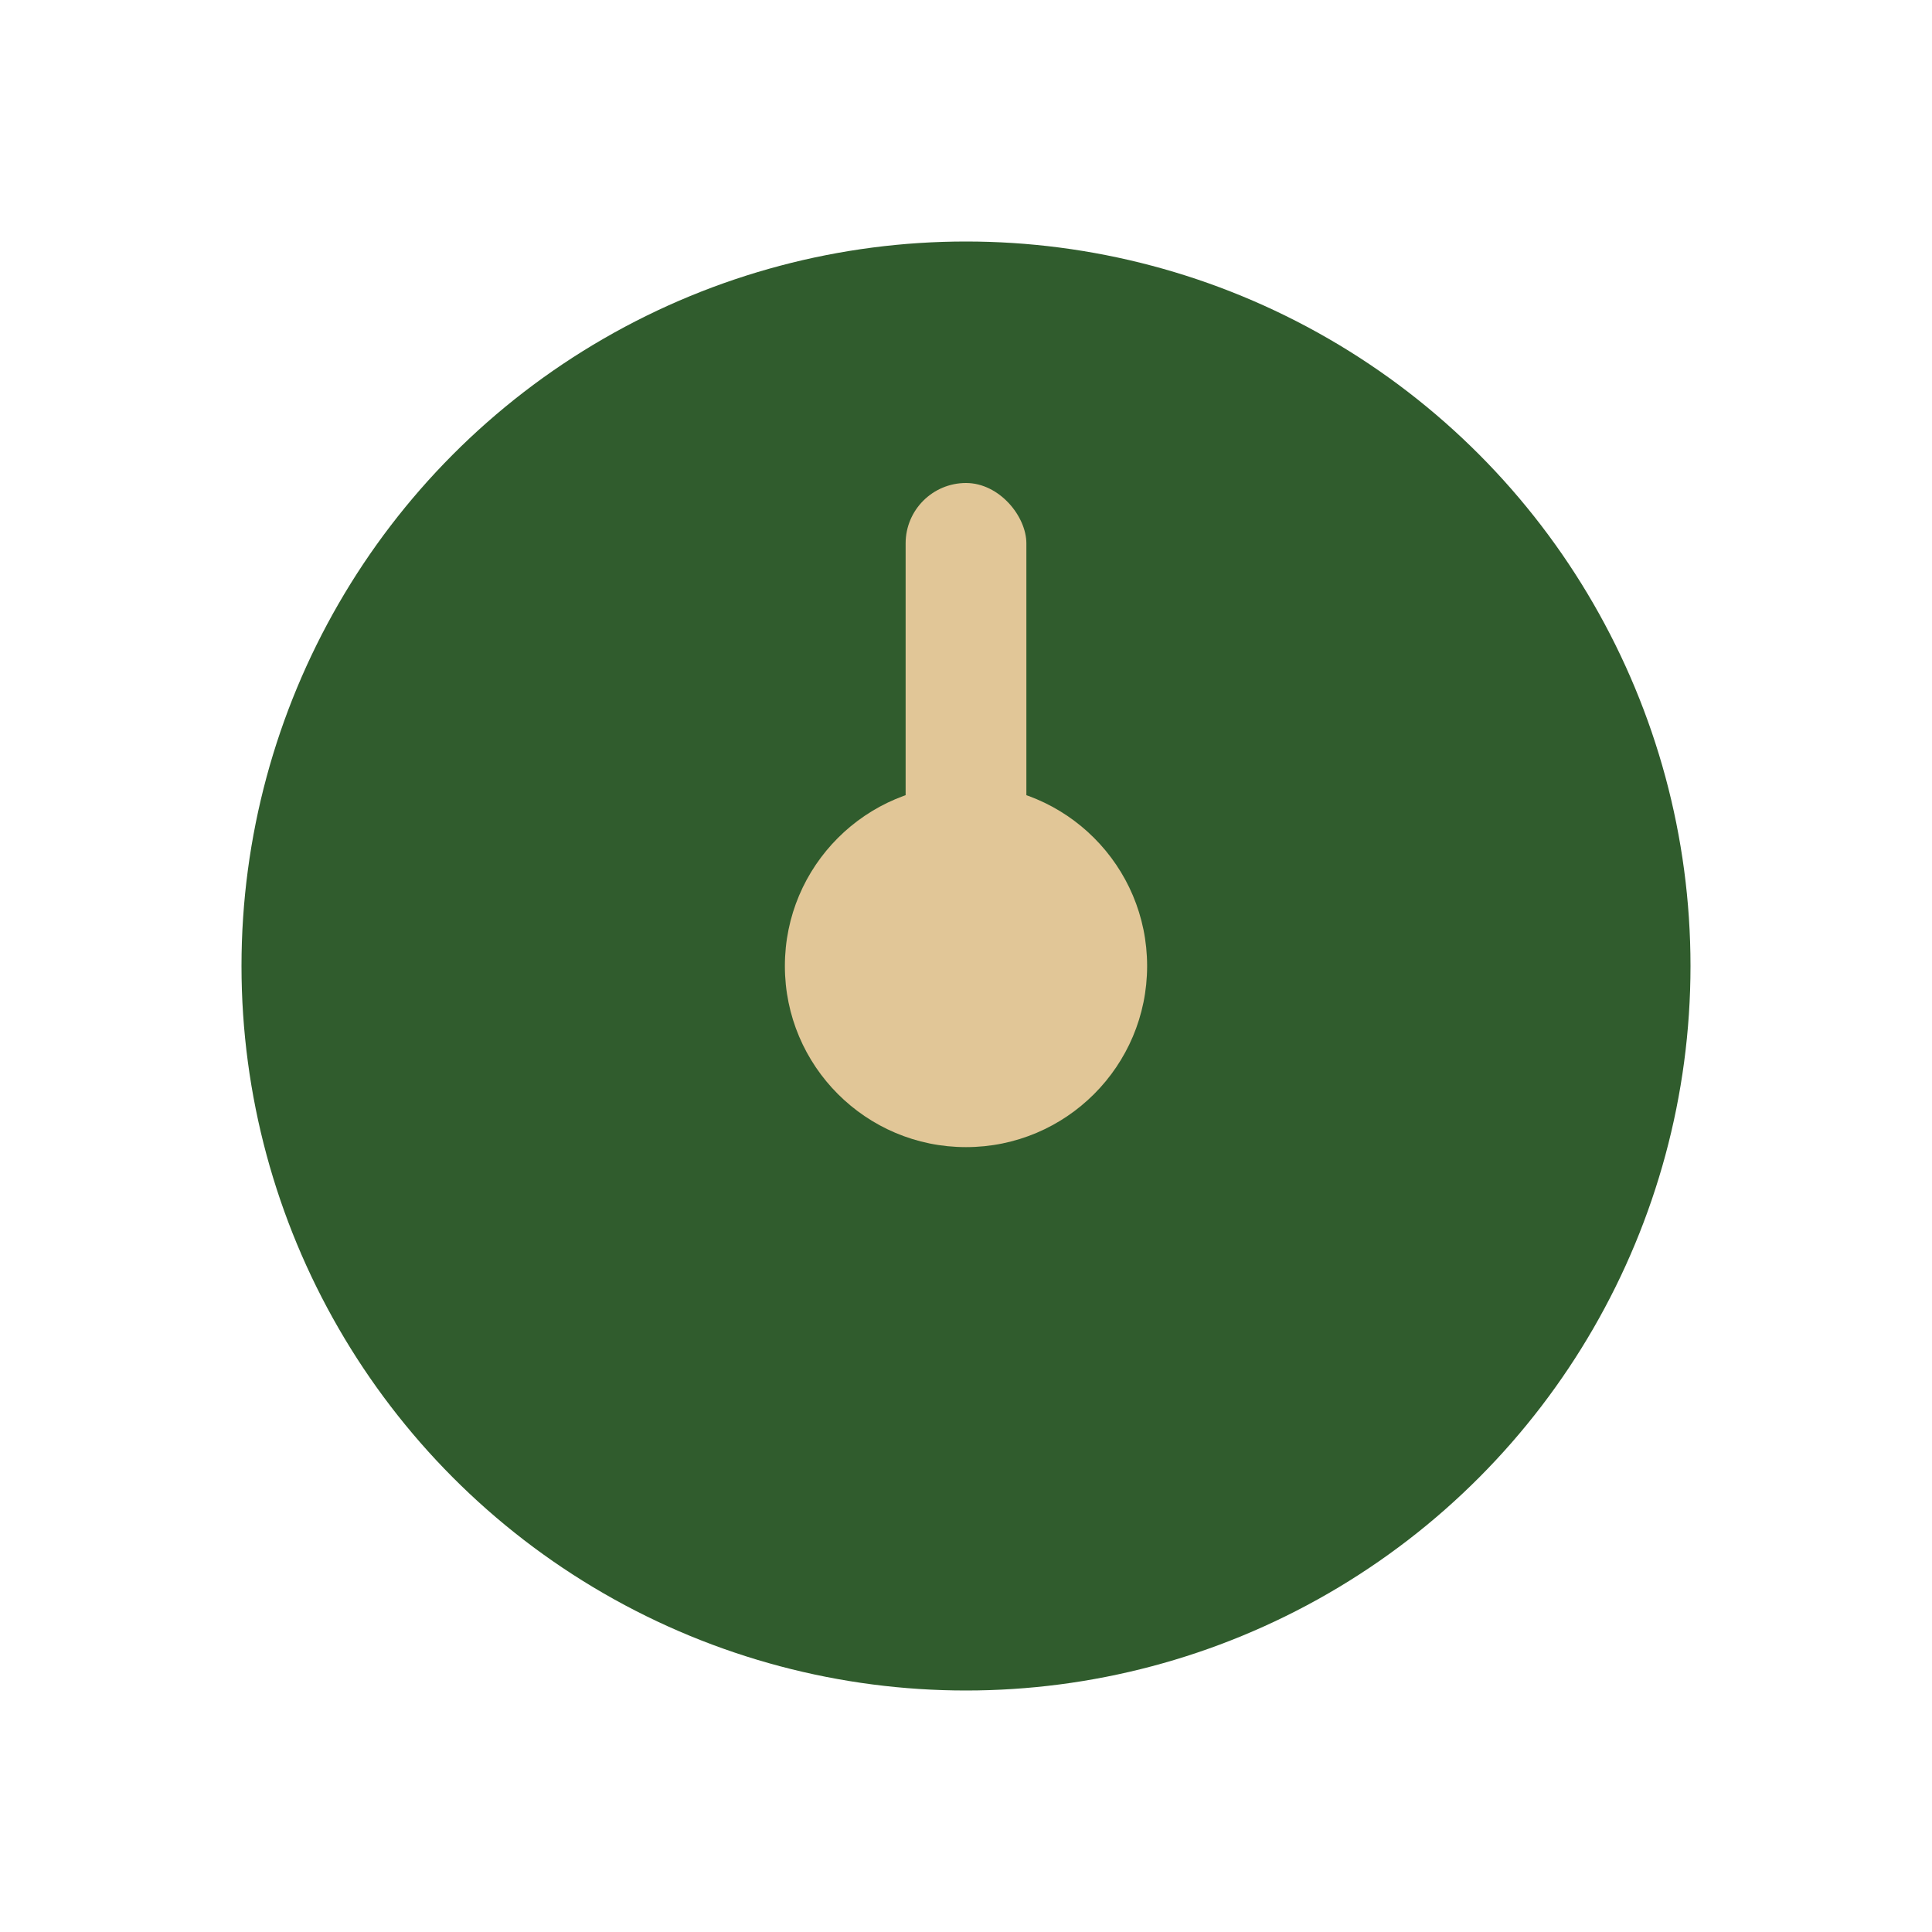
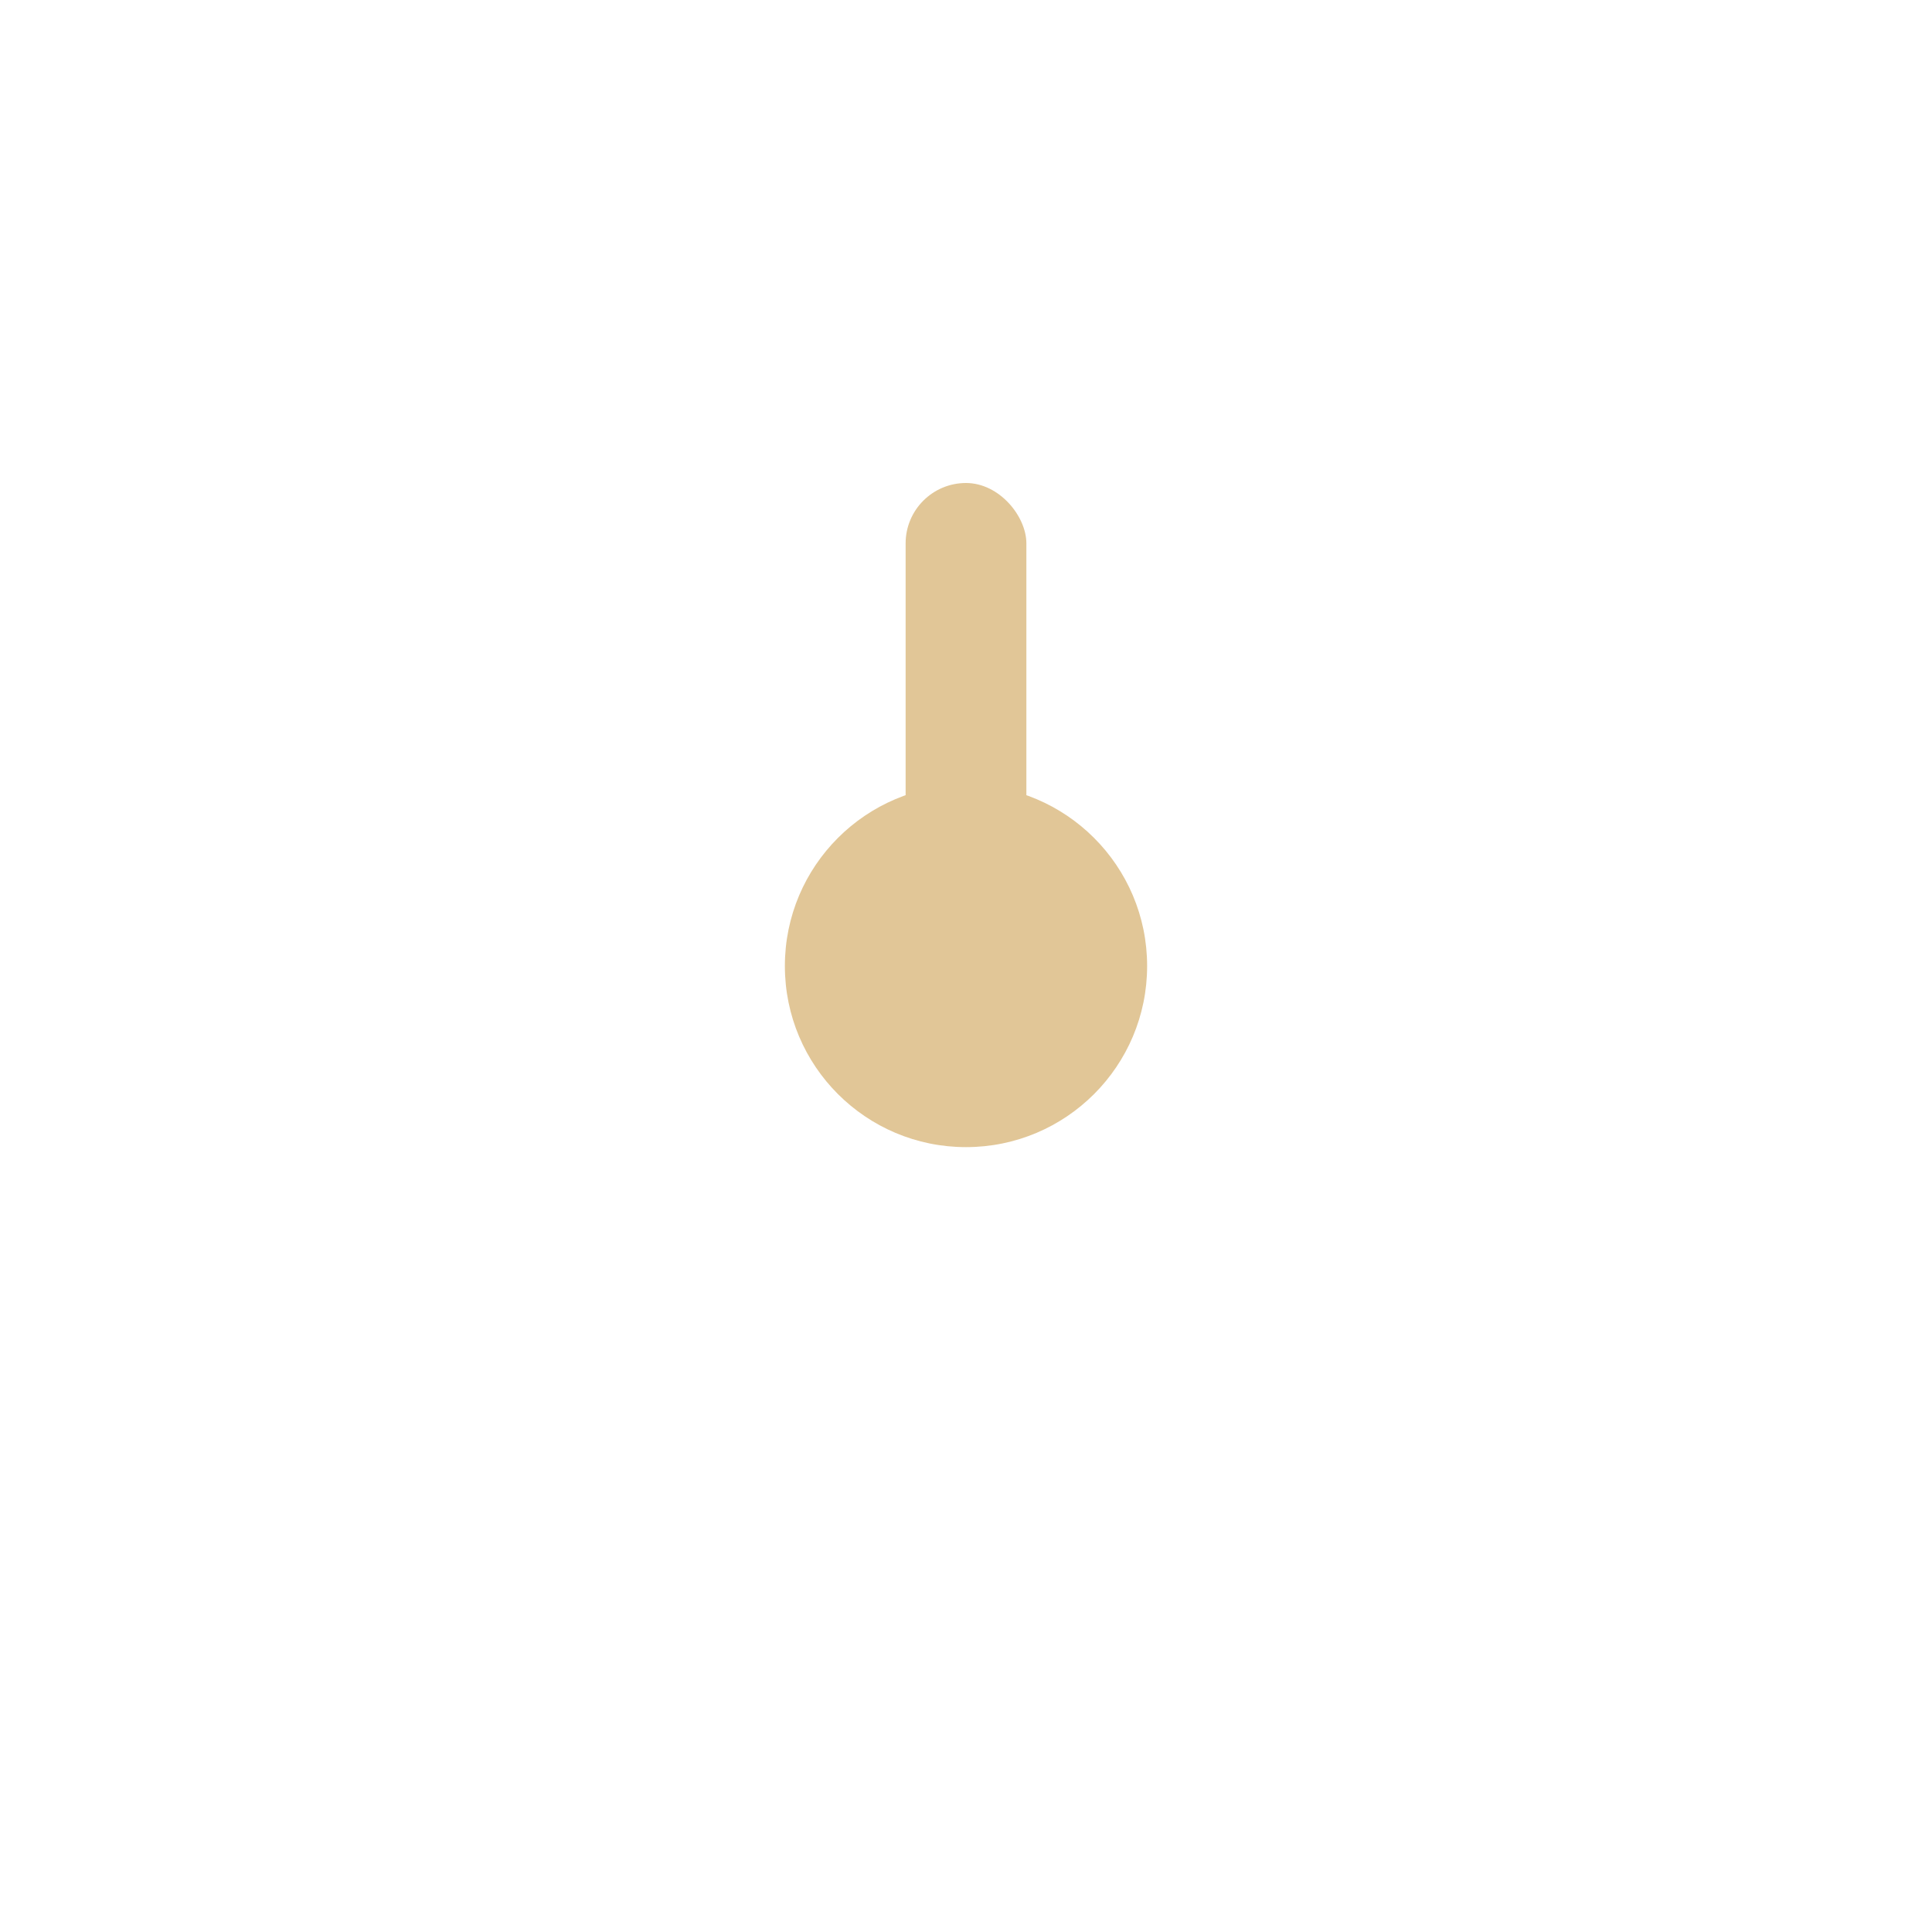
<svg xmlns="http://www.w3.org/2000/svg" width="32" height="32" viewBox="0 0 32 32">
-   <circle cx="16" cy="16" r="12" fill="#305C2D" />
  <rect x="15" y="8" width="2" height="8" rx="1" fill="#E1C697" />
  <circle cx="16" cy="16" r="3" fill="#E1C697" />
</svg>